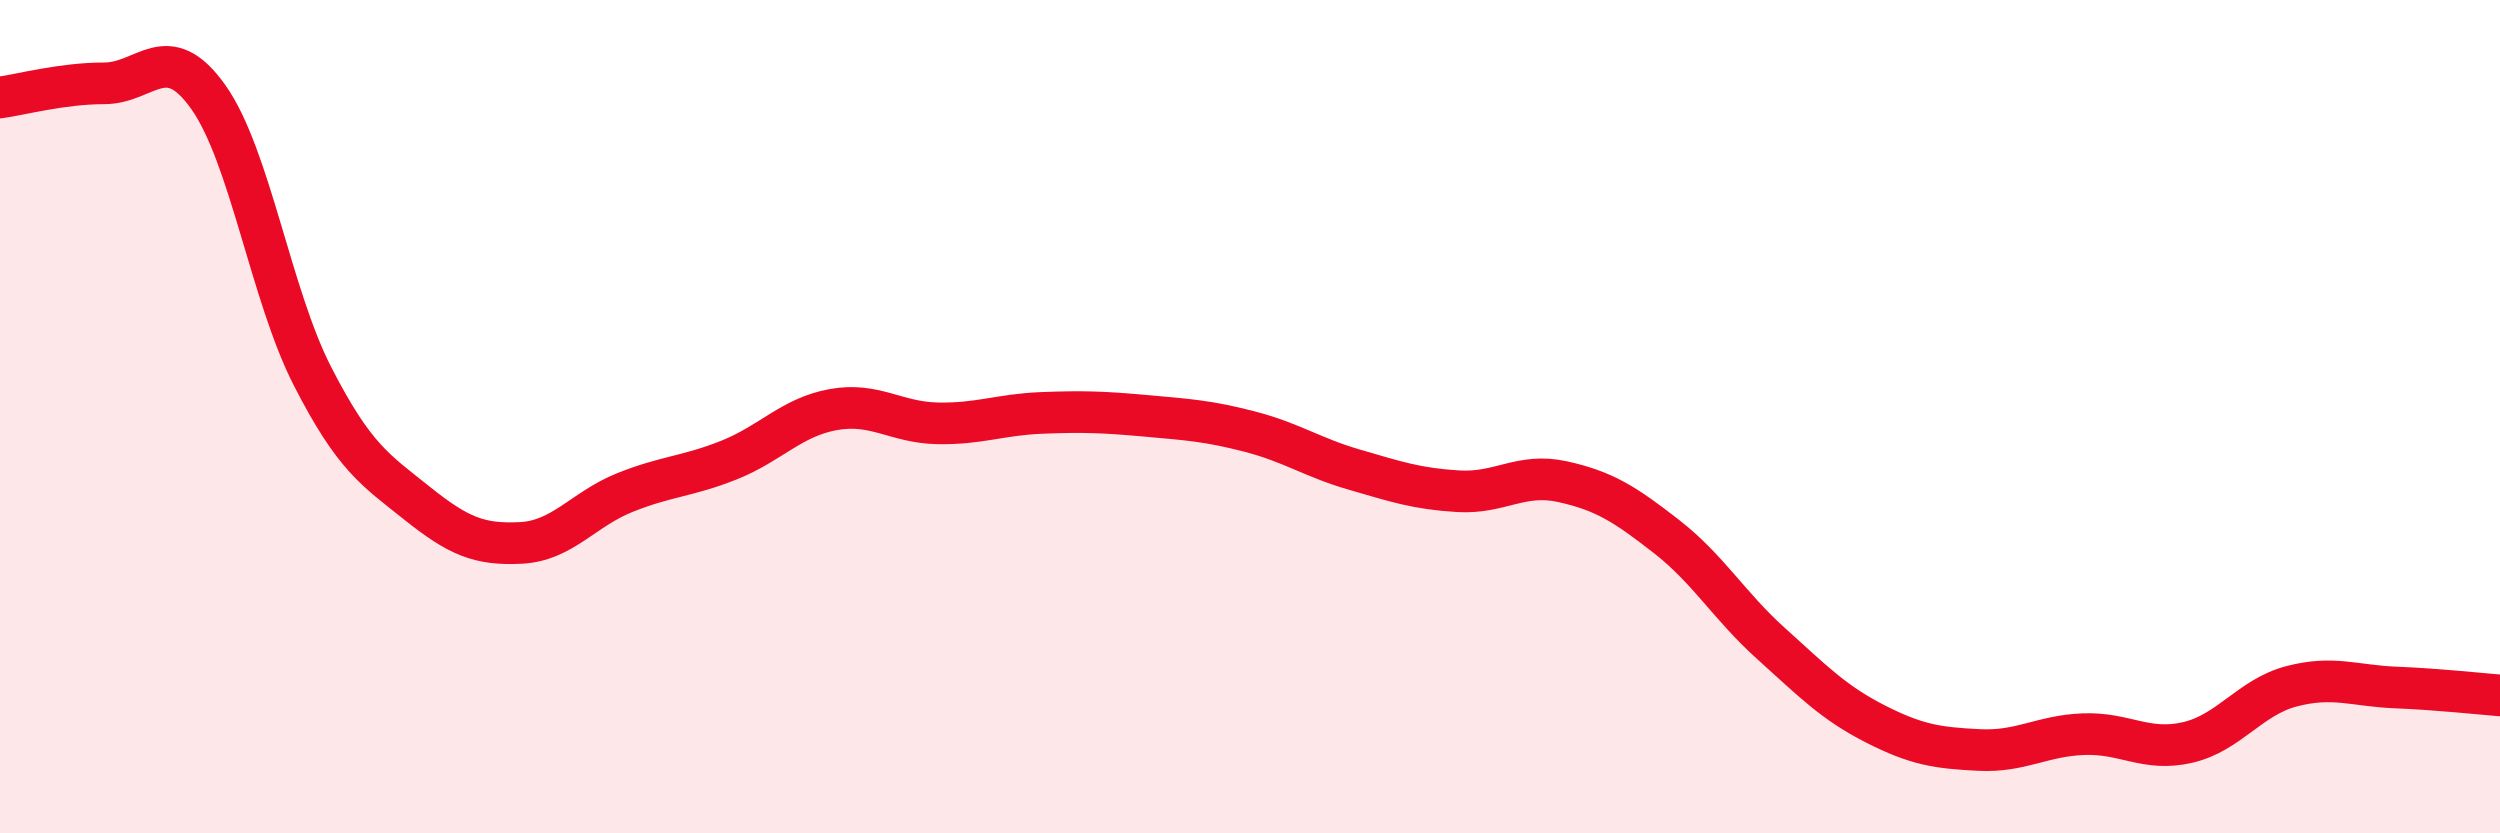
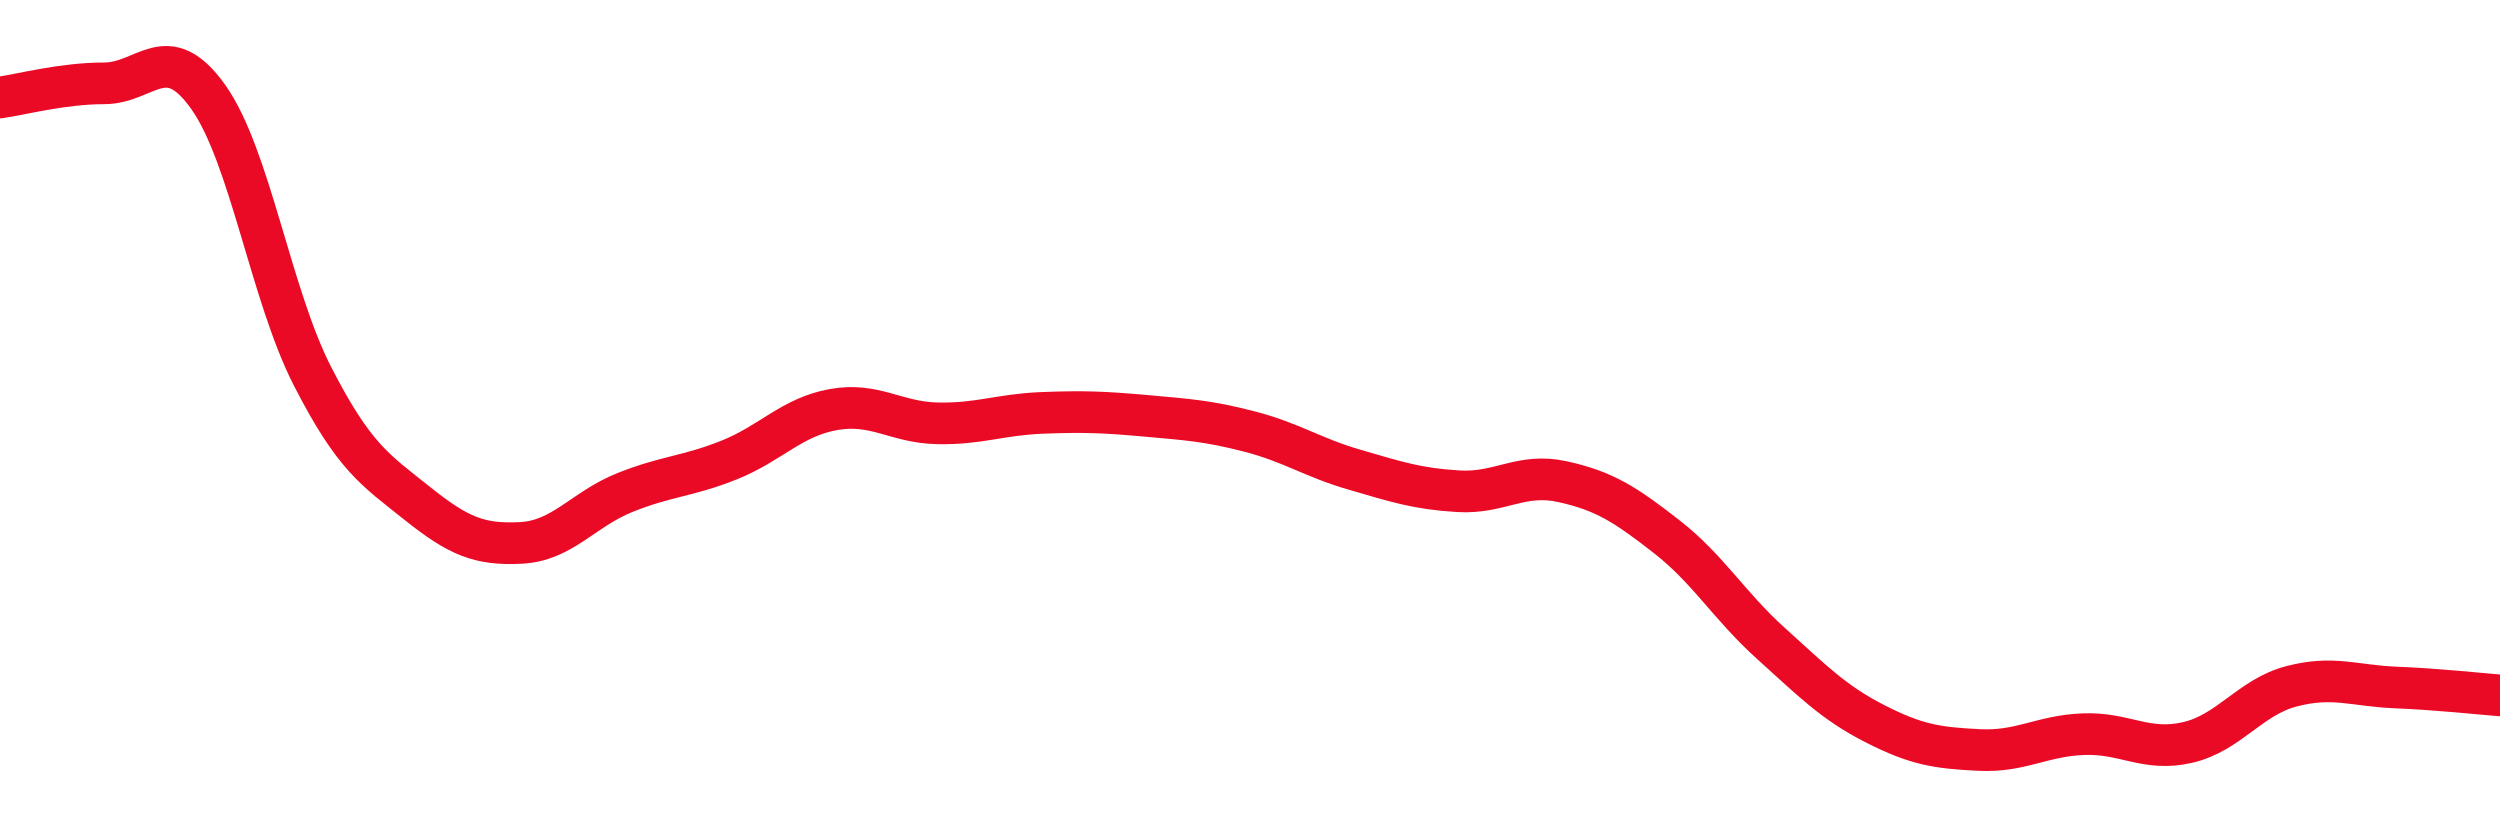
<svg xmlns="http://www.w3.org/2000/svg" width="60" height="20" viewBox="0 0 60 20">
-   <path d="M 0,2.34 C 0.5,2.27 1.5,2 2.5,2 C 3.5,2 4,0.92 5,2.33 C 6,3.74 6.5,7.08 7.5,9.03 C 8.5,10.98 9,11.27 10,12.07 C 11,12.87 11.5,13.08 12.5,13.03 C 13.5,12.98 14,12.22 15,11.82 C 16,11.42 16.5,11.44 17.5,11.04 C 18.5,10.64 19,10.01 20,9.83 C 21,9.65 21.5,10.14 22.5,10.16 C 23.5,10.18 24,9.95 25,9.91 C 26,9.87 26.5,9.89 27.5,9.98 C 28.5,10.07 29,10.1 30,10.36 C 31,10.62 31.5,10.98 32.5,11.27 C 33.5,11.56 34,11.73 35,11.79 C 36,11.85 36.5,11.34 37.5,11.56 C 38.5,11.78 39,12.1 40,12.88 C 41,13.66 41.5,14.54 42.5,15.44 C 43.5,16.34 44,16.86 45,17.37 C 46,17.88 46.5,17.95 47.5,18 C 48.5,18.05 49,17.66 50,17.62 C 51,17.58 51.5,18.05 52.5,17.82 C 53.5,17.59 54,16.73 55,16.47 C 56,16.21 56.5,16.46 57.5,16.5 C 58.5,16.54 59.5,16.65 60,16.69L60 20L0 20Z" fill="#EB0A25" opacity="0.1" stroke-linecap="round" stroke-linejoin="round" />
  <path d="M 0,2.34 C 0.5,2.27 1.5,2 2.5,2 C 3.5,2 4,0.92 5,2.33 C 6,3.74 6.5,7.08 7.5,9.03 C 8.5,10.98 9,11.27 10,12.07 C 11,12.87 11.5,13.08 12.5,13.03 C 13.5,12.98 14,12.22 15,11.82 C 16,11.42 16.5,11.44 17.5,11.04 C 18.5,10.64 19,10.01 20,9.83 C 21,9.65 21.5,10.14 22.5,10.16 C 23.5,10.18 24,9.95 25,9.91 C 26,9.87 26.5,9.89 27.5,9.98 C 28.5,10.07 29,10.1 30,10.36 C 31,10.62 31.5,10.98 32.5,11.27 C 33.5,11.56 34,11.73 35,11.79 C 36,11.85 36.5,11.34 37.5,11.56 C 38.5,11.78 39,12.1 40,12.88 C 41,13.66 41.5,14.54 42.5,15.44 C 43.5,16.34 44,16.86 45,17.37 C 46,17.88 46.5,17.95 47.5,18 C 48.5,18.05 49,17.66 50,17.62 C 51,17.58 51.5,18.05 52.5,17.82 C 53.5,17.59 54,16.73 55,16.47 C 56,16.21 56.5,16.46 57.5,16.5 C 58.5,16.54 59.5,16.65 60,16.69" stroke="#EB0A25" stroke-width="1" fill="none" stroke-linecap="round" stroke-linejoin="round" />
</svg>